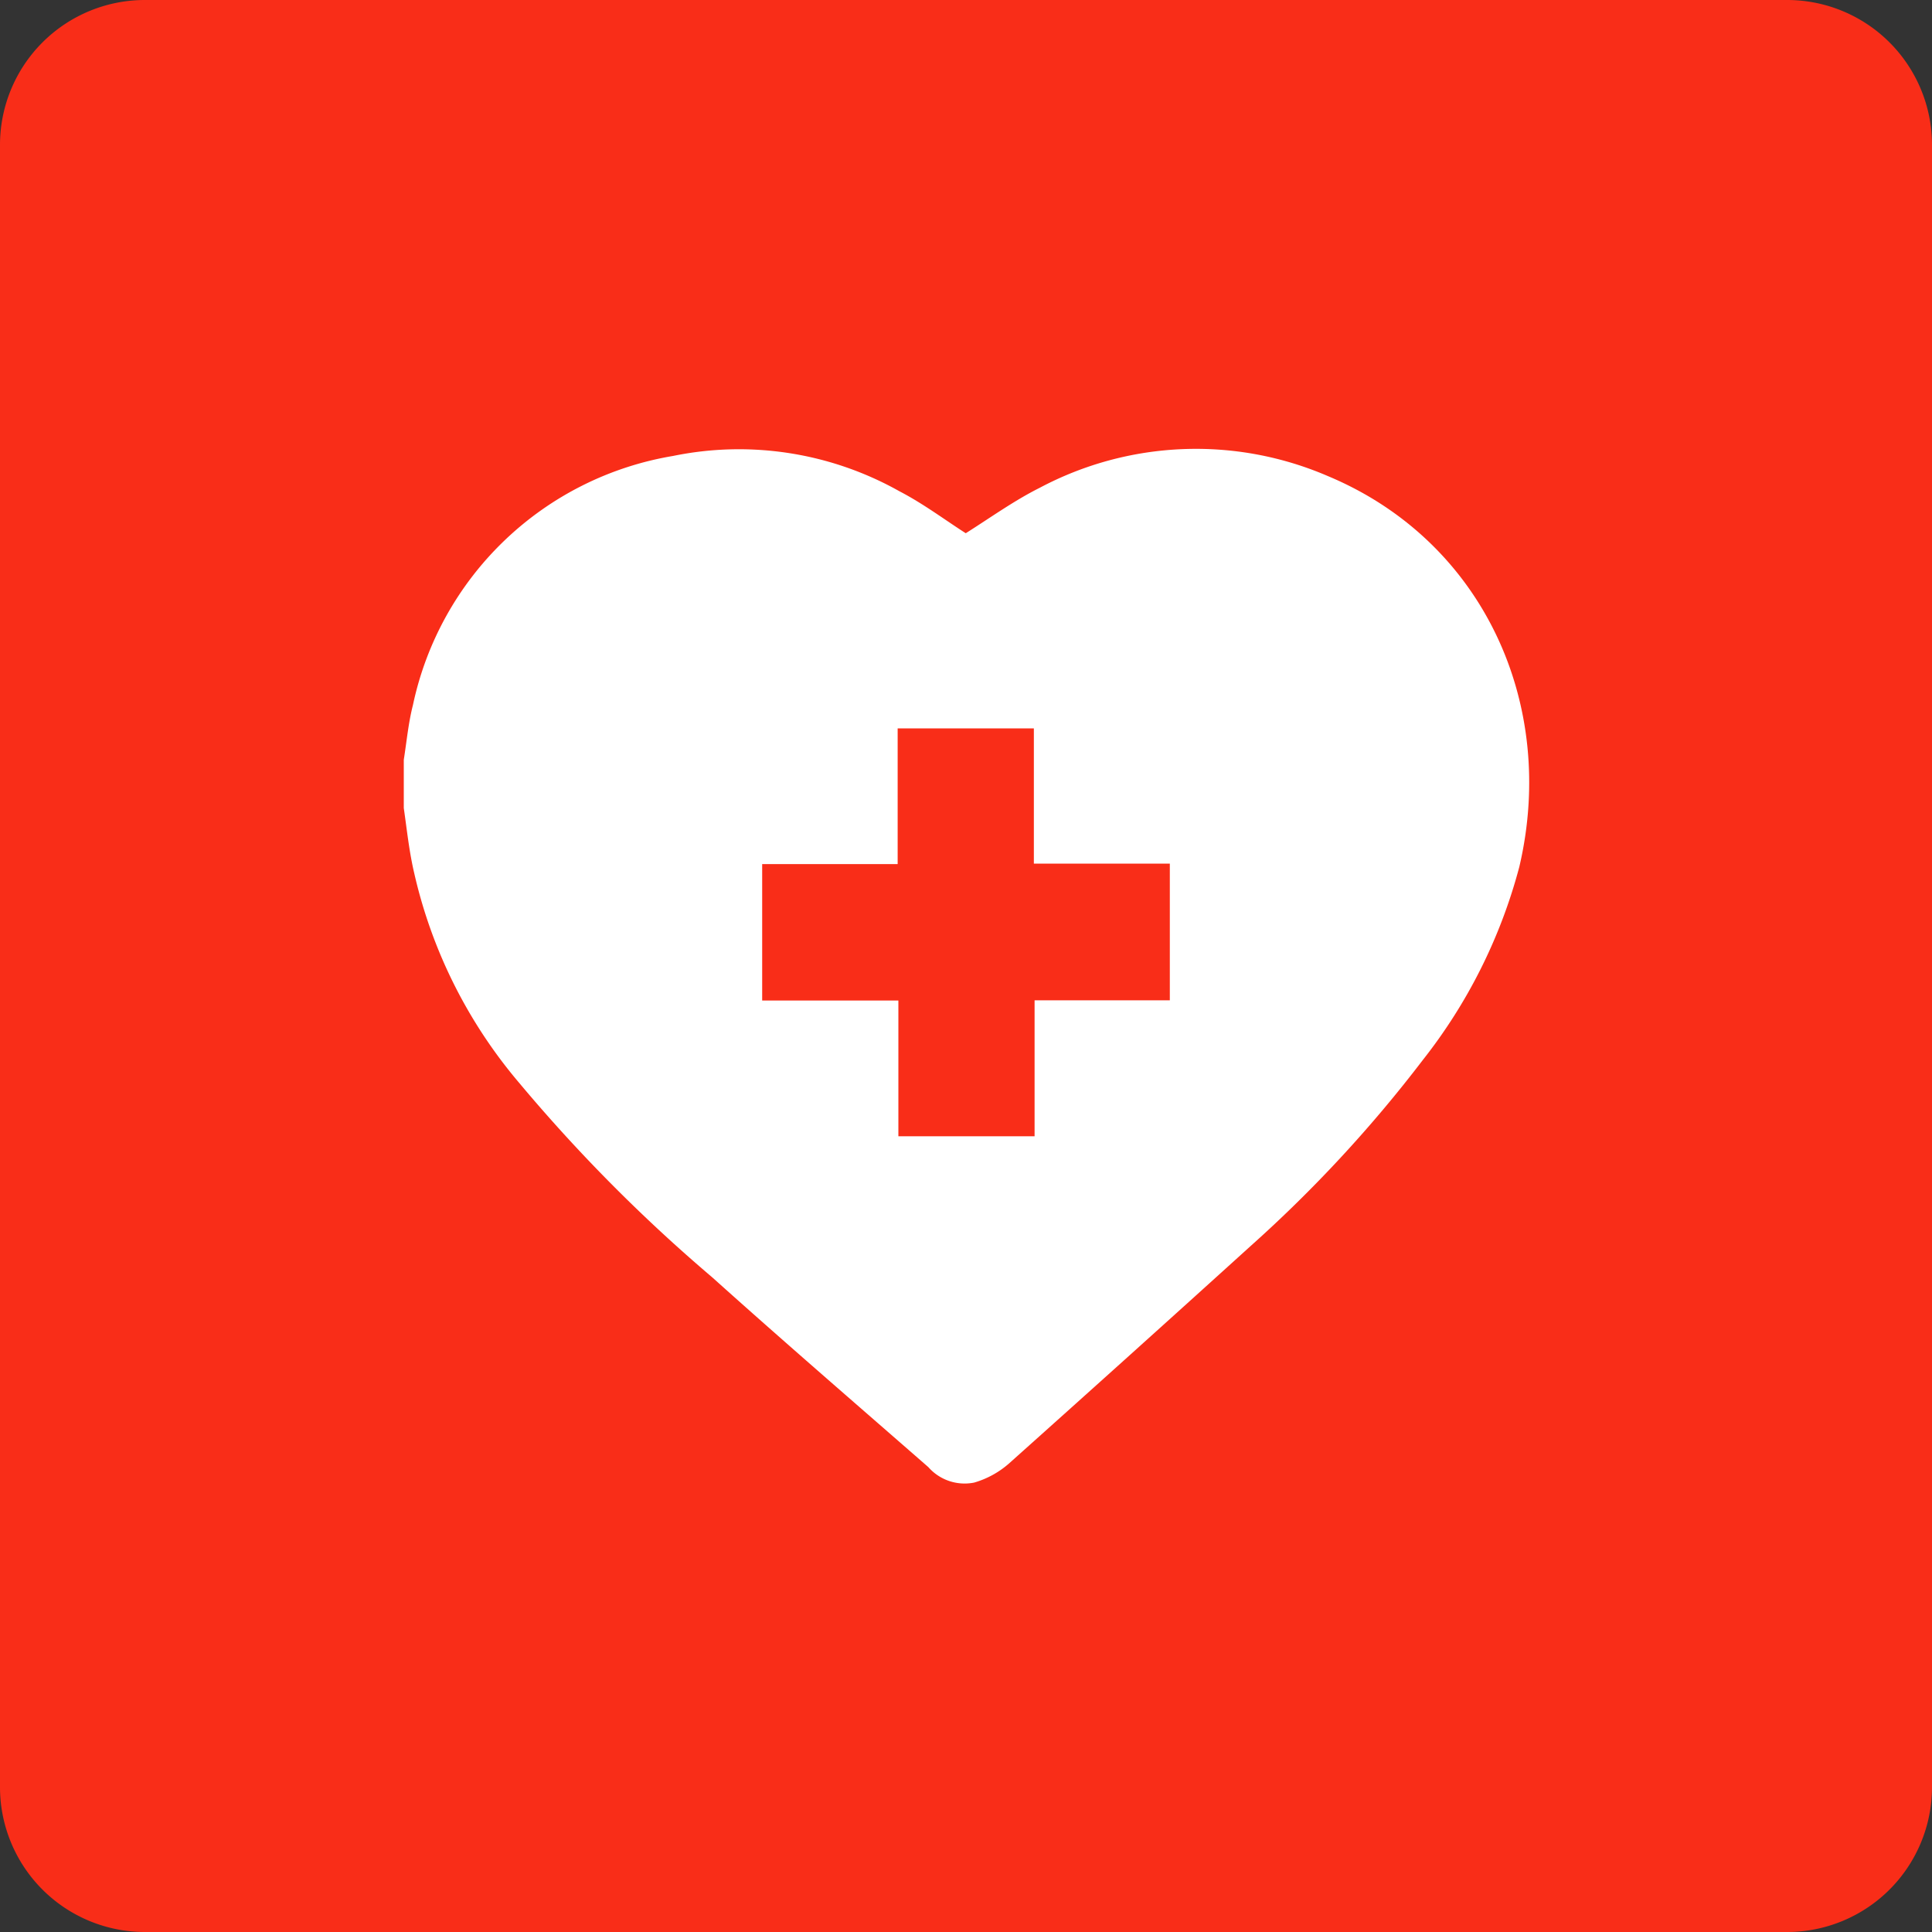
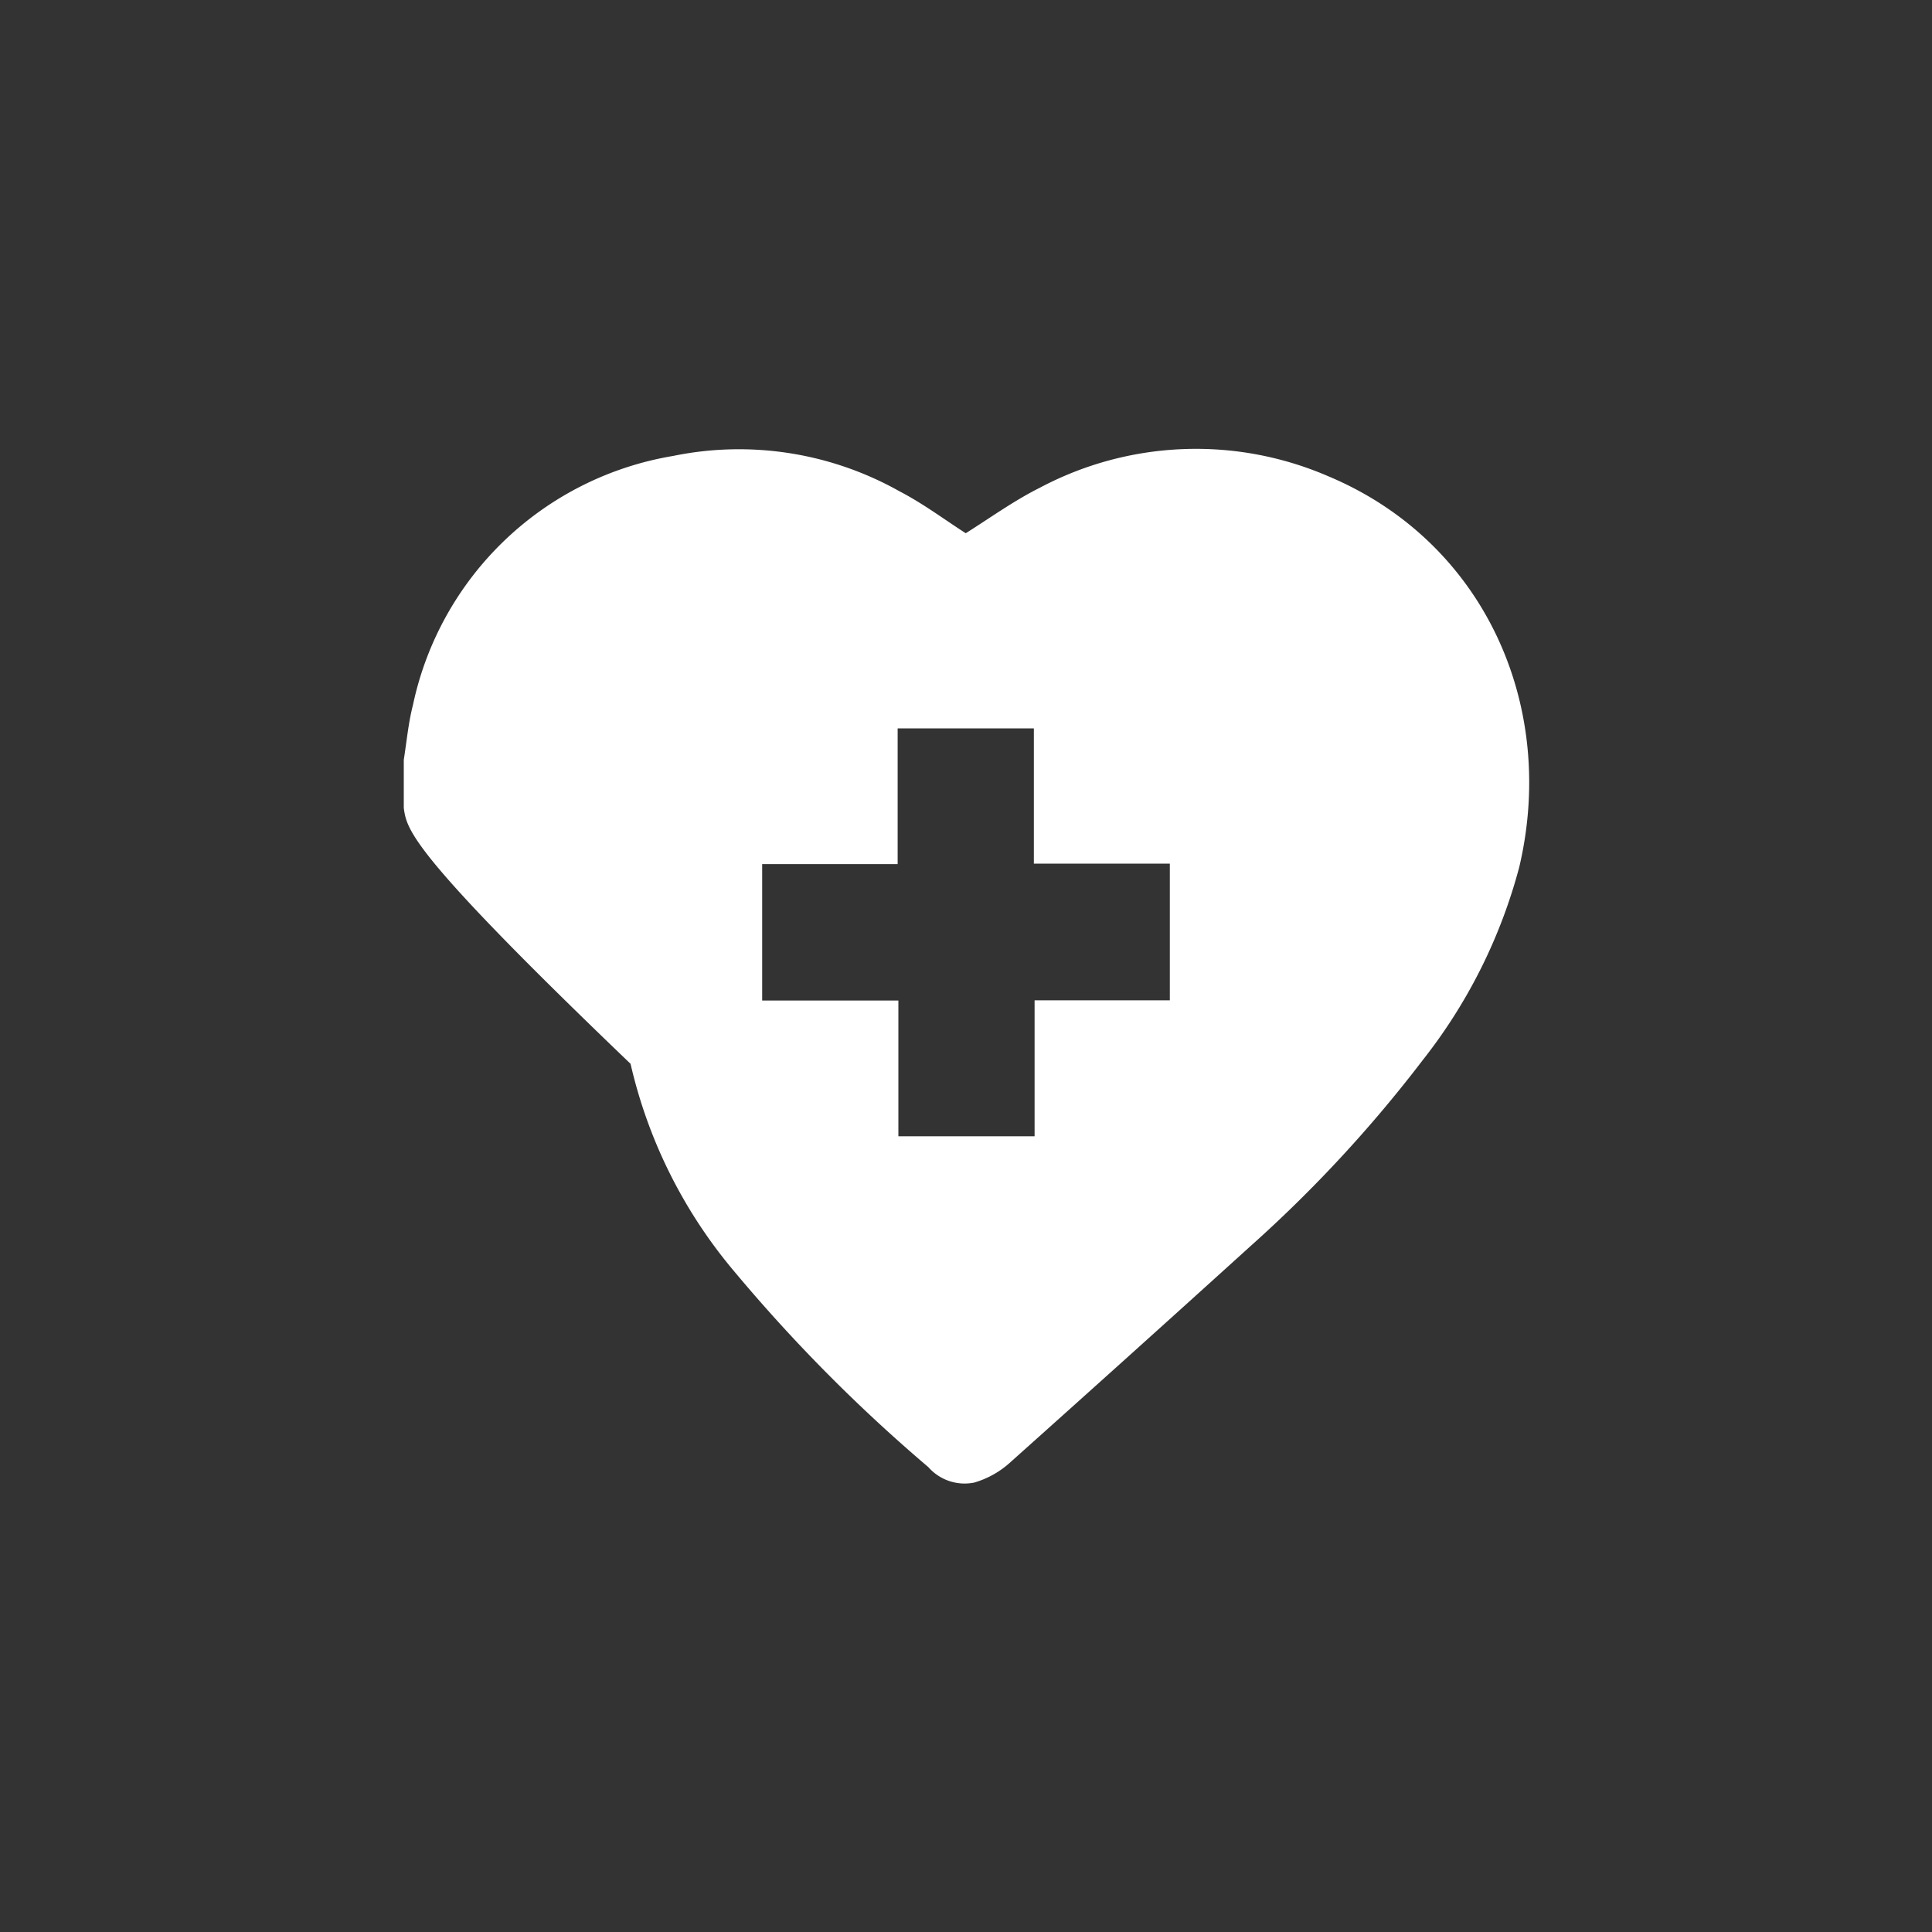
<svg xmlns="http://www.w3.org/2000/svg" id="Layer_1" data-name="Layer 1" viewBox="0 0 80 80">
  <rect x="0" y="0" width="80" height="80" fill="#333333" stroke="none" />
  <defs>
    <style>.cls-1{fill:#f92d18;}.cls-2{fill:#fff;}</style>
  </defs>
-   <path class="cls-1" d="M6,0H74a6,6,0,0,1,6,6V74a6,6,0,0,1-6,6H6a6,6,0,0,1-6-6V6A6,6,0,0,1,6,0Z" />
-   <path class="cls-2" d="M16.72,33.46v-2c.12-.76.19-1.53.38-2.27A13.24,13.24,0,0,1,27.87,18.88a13.56,13.56,0,0,1,9.37,1.46c1,.52,1.86,1.17,2.75,1.74,1-.63,2-1.35,3.06-1.88A13.79,13.79,0,0,1,55,19.72c6.44,2.7,9.49,9.47,7.91,16.18a22,22,0,0,1-4,8,55.3,55.3,0,0,1-7.13,7.7q-5,4.53-10,9a3.78,3.78,0,0,1-1.44.79,2,2,0,0,1-1.9-.64c-3-2.62-6-5.21-8.95-7.86a66.93,66.93,0,0,1-8-8.06,20.41,20.41,0,0,1-4.33-8.64C16.94,35.26,16.85,34.36,16.72,33.46ZM42.84,47.05V41.42h5.6V35.76H42.81v-5.6H37.17v5.62H31.56v5.65H37.2v5.62Z" />
+   <path class="cls-2" d="M16.72,33.46v-2c.12-.76.19-1.53.38-2.27A13.24,13.24,0,0,1,27.87,18.88a13.56,13.56,0,0,1,9.37,1.46c1,.52,1.86,1.17,2.75,1.74,1-.63,2-1.35,3.06-1.88A13.79,13.79,0,0,1,55,19.72c6.44,2.7,9.49,9.47,7.91,16.18a22,22,0,0,1-4,8,55.3,55.3,0,0,1-7.13,7.7q-5,4.53-10,9a3.78,3.78,0,0,1-1.44.79,2,2,0,0,1-1.9-.64a66.93,66.93,0,0,1-8-8.06,20.41,20.41,0,0,1-4.33-8.64C16.94,35.26,16.85,34.36,16.72,33.46ZM42.84,47.05V41.42h5.6V35.76H42.81v-5.6H37.17v5.62H31.56v5.65H37.2v5.62Z" />
</svg>